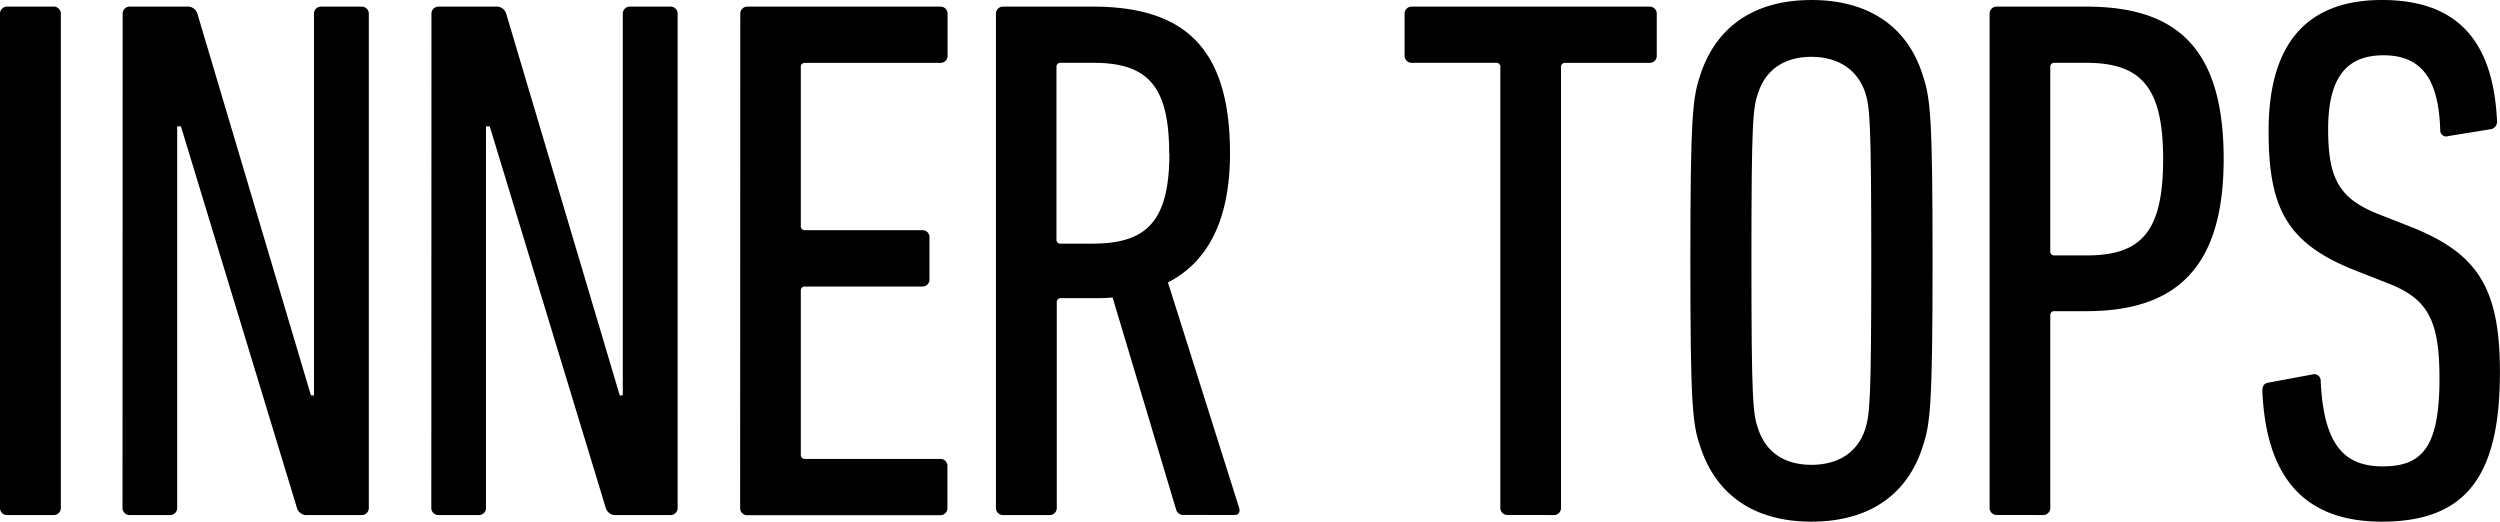
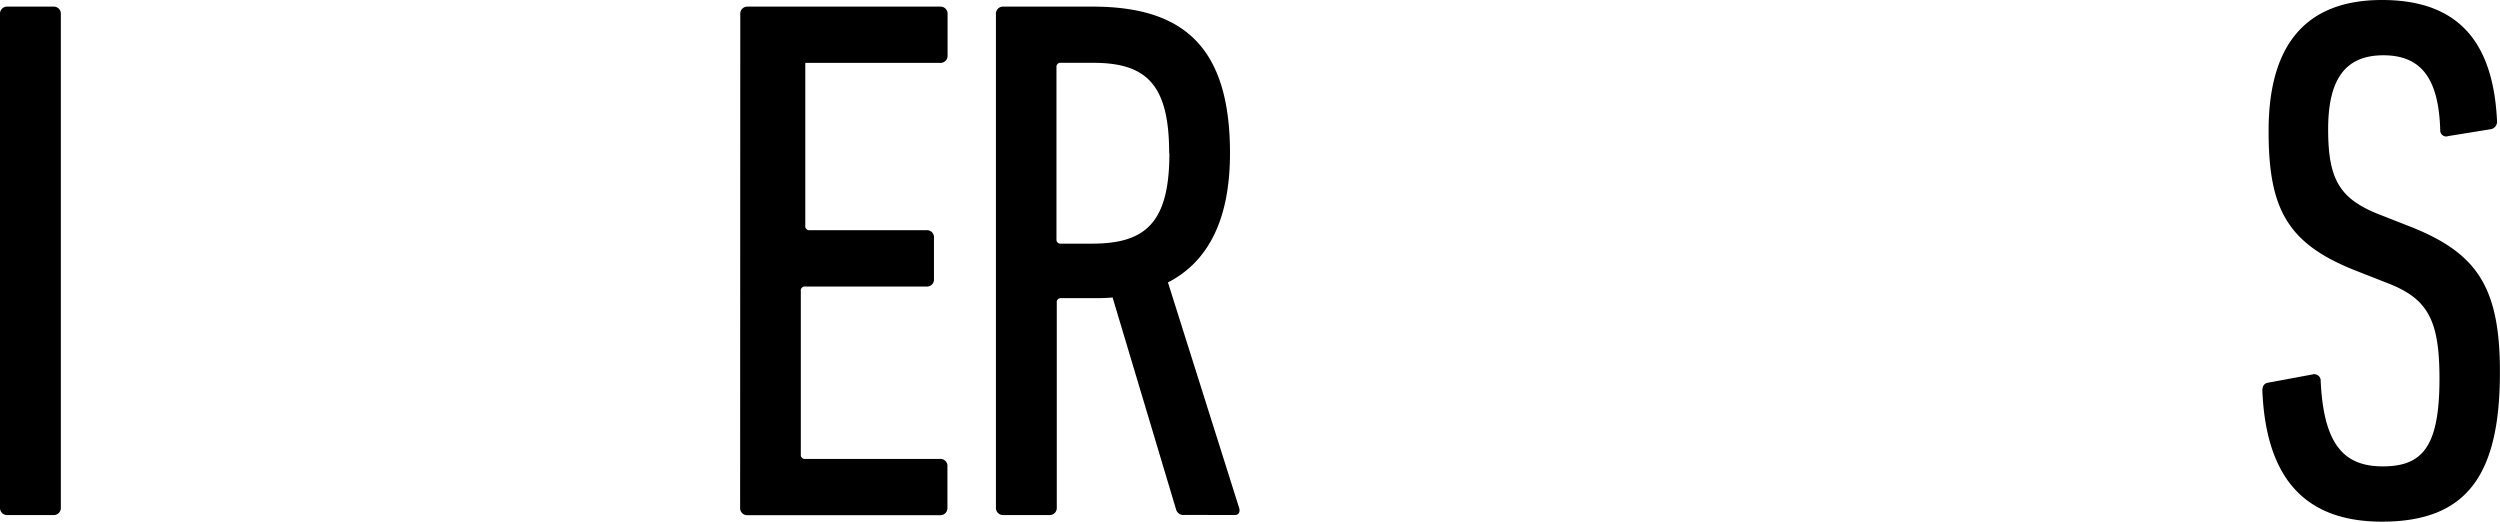
<svg xmlns="http://www.w3.org/2000/svg" viewBox="0 0 328.76 68.6">
  <g id="レイヤー_2" data-name="レイヤー 2">
    <g id="レイヤー_1-2" data-name="レイヤー 1">
      <path d="M0,1.87a.93.93,0,0,1,1-1H7a.93.93,0,0,1,1,1V66.73a.93.93,0,0,1-1,1H1a.93.93,0,0,1-1-1Z" />
-       <path d="M16.13,1.87a.93.93,0,0,1,1-1h7.37a1.34,1.34,0,0,1,1.48,1L40.89,52h.4V1.87a.93.93,0,0,1,1-1h5.21a.93.93,0,0,1,1,1V66.73a.93.93,0,0,1-1,1h-7a1.32,1.32,0,0,1-1.47-1L23.79,16.61H23.3V66.73a.93.93,0,0,1-1,1H17.11a.93.93,0,0,1-1-1Z" />
-       <path d="M56.74,1.87a.93.93,0,0,1,1-1h7.37a1.34,1.34,0,0,1,1.48,1L81.5,52h.4V1.87a.93.93,0,0,1,1-1h5.21a.93.93,0,0,1,1,1V66.73a.93.93,0,0,1-1,1h-7a1.33,1.33,0,0,1-1.47-1L64.4,16.61h-.49V66.73a.93.93,0,0,1-1,1H57.72a.93.93,0,0,1-1-1Z" />
-       <path d="M97.35,1.87a.93.93,0,0,1,1-1h25.26a.93.93,0,0,1,1,1v5.4a.93.93,0,0,1-1,1H105.9a.52.52,0,0,0-.59.59V29.68a.52.52,0,0,0,.59.59h15.33a.92.92,0,0,1,1,1v5.41a.92.92,0,0,1-1,1H105.9a.52.52,0,0,0-.59.59V59.76a.52.52,0,0,0,.59.59h17.69a.92.92,0,0,1,1,1v5.4a.93.93,0,0,1-1,1H98.33a.93.93,0,0,1-1-1Z" />
+       <path d="M97.35,1.87a.93.93,0,0,1,1-1h25.26a.93.93,0,0,1,1,1v5.4a.93.93,0,0,1-1,1H105.9V29.68a.52.52,0,0,0,.59.59h15.33a.92.92,0,0,1,1,1v5.41a.92.92,0,0,1-1,1H105.9a.52.52,0,0,0-.59.59V59.76a.52.52,0,0,0,.59.59h17.69a.92.92,0,0,1,1,1v5.4a.93.93,0,0,1-1,1H98.33a.93.93,0,0,1-1-1Z" />
      <path d="M155.75,67.72a1,1,0,0,1-1.08-.69l-8.36-27.91c-.88.09-1.87.09-2.75.09h-4a.52.52,0,0,0-.59.59V66.73a.93.93,0,0,1-1,1h-6a.93.93,0,0,1-1-1V1.87a.93.93,0,0,1,1-1h11.7c11.79,0,18.08,5.12,18.08,19.27,0,8.94-3,14.35-8.16,17l9.34,29.58c.2.5,0,1-.49,1Zm-2-47.57c0-9-2.95-11.89-10-11.89h-4.23a.52.52,0,0,0-.59.59v22.6a.52.52,0,0,0,.59.59h4.23C150.64,32,153.78,29.29,153.78,20.15Z" />
-       <path d="M198.3,67.72a.93.93,0,0,1-1-1V8.85a.52.52,0,0,0-.59-.59h-11a.93.93,0,0,1-1-1V1.87a.93.93,0,0,1,1-1h31.16a.93.93,0,0,1,1,1v5.4a.93.93,0,0,1-1,1h-11a.52.52,0,0,0-.59.59V66.73a.93.93,0,0,1-1,1Z" />
-       <path d="M223.57,58.67c-1-2.94-1.28-5.4-1.28-24.37s.3-21.42,1.28-24.37C225.63,3.54,230.65,0,238.21,0s12.68,3.54,14.65,9.93c1,3,1.28,5.4,1.28,24.37s-.3,21.43-1.28,24.37c-2,6.39-7.08,9.93-14.65,9.93S225.63,65.06,223.57,58.67Zm21.72-2.26c.59-2,.79-3.44.79-22.11s-.2-20.15-.79-22.11c-1-3-3.54-4.72-7.08-4.72s-6,1.67-7,4.72c-.69,2-.89,3.44-.89,22.11s.2,20.15.89,22.11c1,3.05,3.44,4.72,7,4.72S244.31,59.46,245.29,56.41Z" />
-       <path d="M262.64,67.72a.93.93,0,0,1-1-1V1.87a.93.93,0,0,1,1-1h11.69c11.8,0,18.09,5.31,18.09,20.05,0,14.45-6.39,20-18.09,20h-4.12a.52.52,0,0,0-.59.59V66.73a.94.94,0,0,1-1,1Zm21.82-46.79c0-9.43-2.85-12.67-10.13-12.67h-4.12a.52.52,0,0,0-.59.59V33a.52.52,0,0,0,.59.59h4.12C281.61,33.61,284.46,30.47,284.46,20.93Z" />
      <path d="M313.24,68.6c-10.13,0-15.24-5.7-15.73-17.2,0-.59.2-1,.79-1.08l5.8-1.08a.85.85,0,0,1,1.08.88c.39,8.26,3,11.21,8.15,11.21s7.47-2.46,7.47-11.5c0-7.67-1.47-10.52-6.78-12.58l-4-1.57c-9.14-3.54-11.69-8.06-11.69-18.38C298.3,5.9,303.21,0,313.24,0s14.64,5.5,15.13,15.92a1,1,0,0,1-.88,1.08l-5.51.89a.79.79,0,0,1-1.08-.79c-.2-6.58-2.36-9.83-7.47-9.83-4.91,0-7.27,3-7.27,9.73s1.57,9.24,7,11.31l4,1.57c8.55,3.44,11.59,7.86,11.59,19C328.76,62.31,324.54,68.6,313.24,68.6Z" />
    </g>
  </g>
</svg>